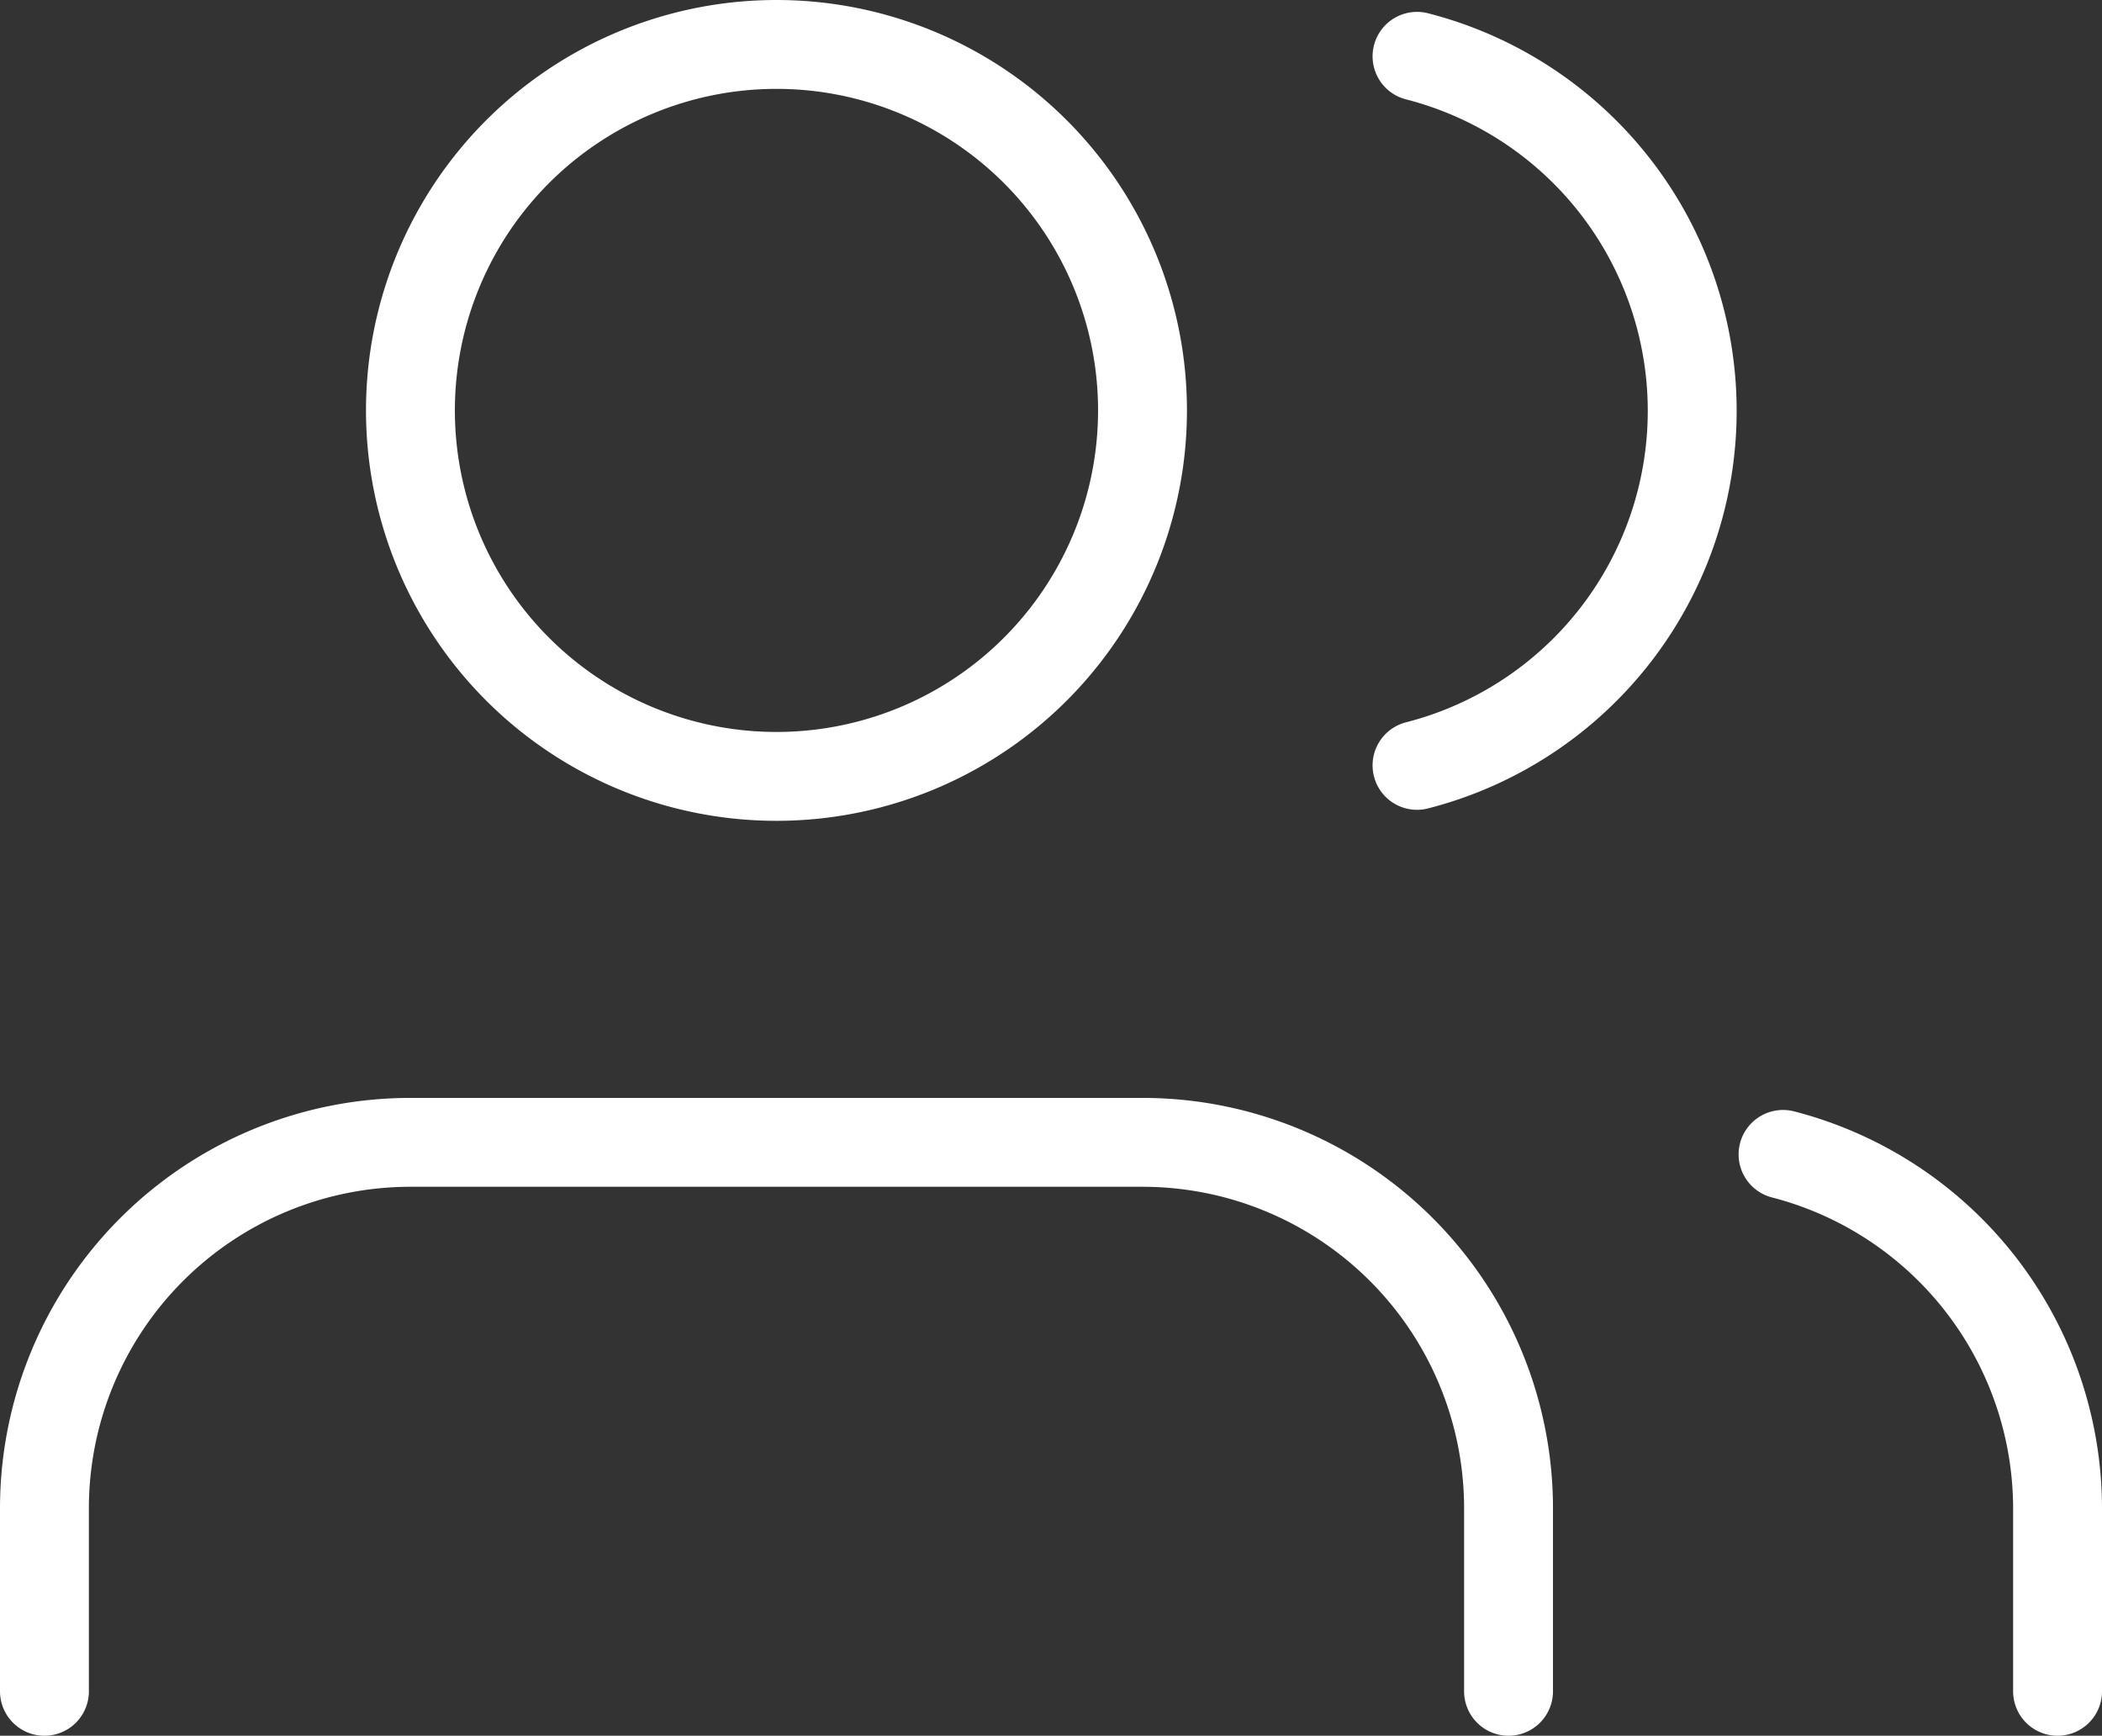
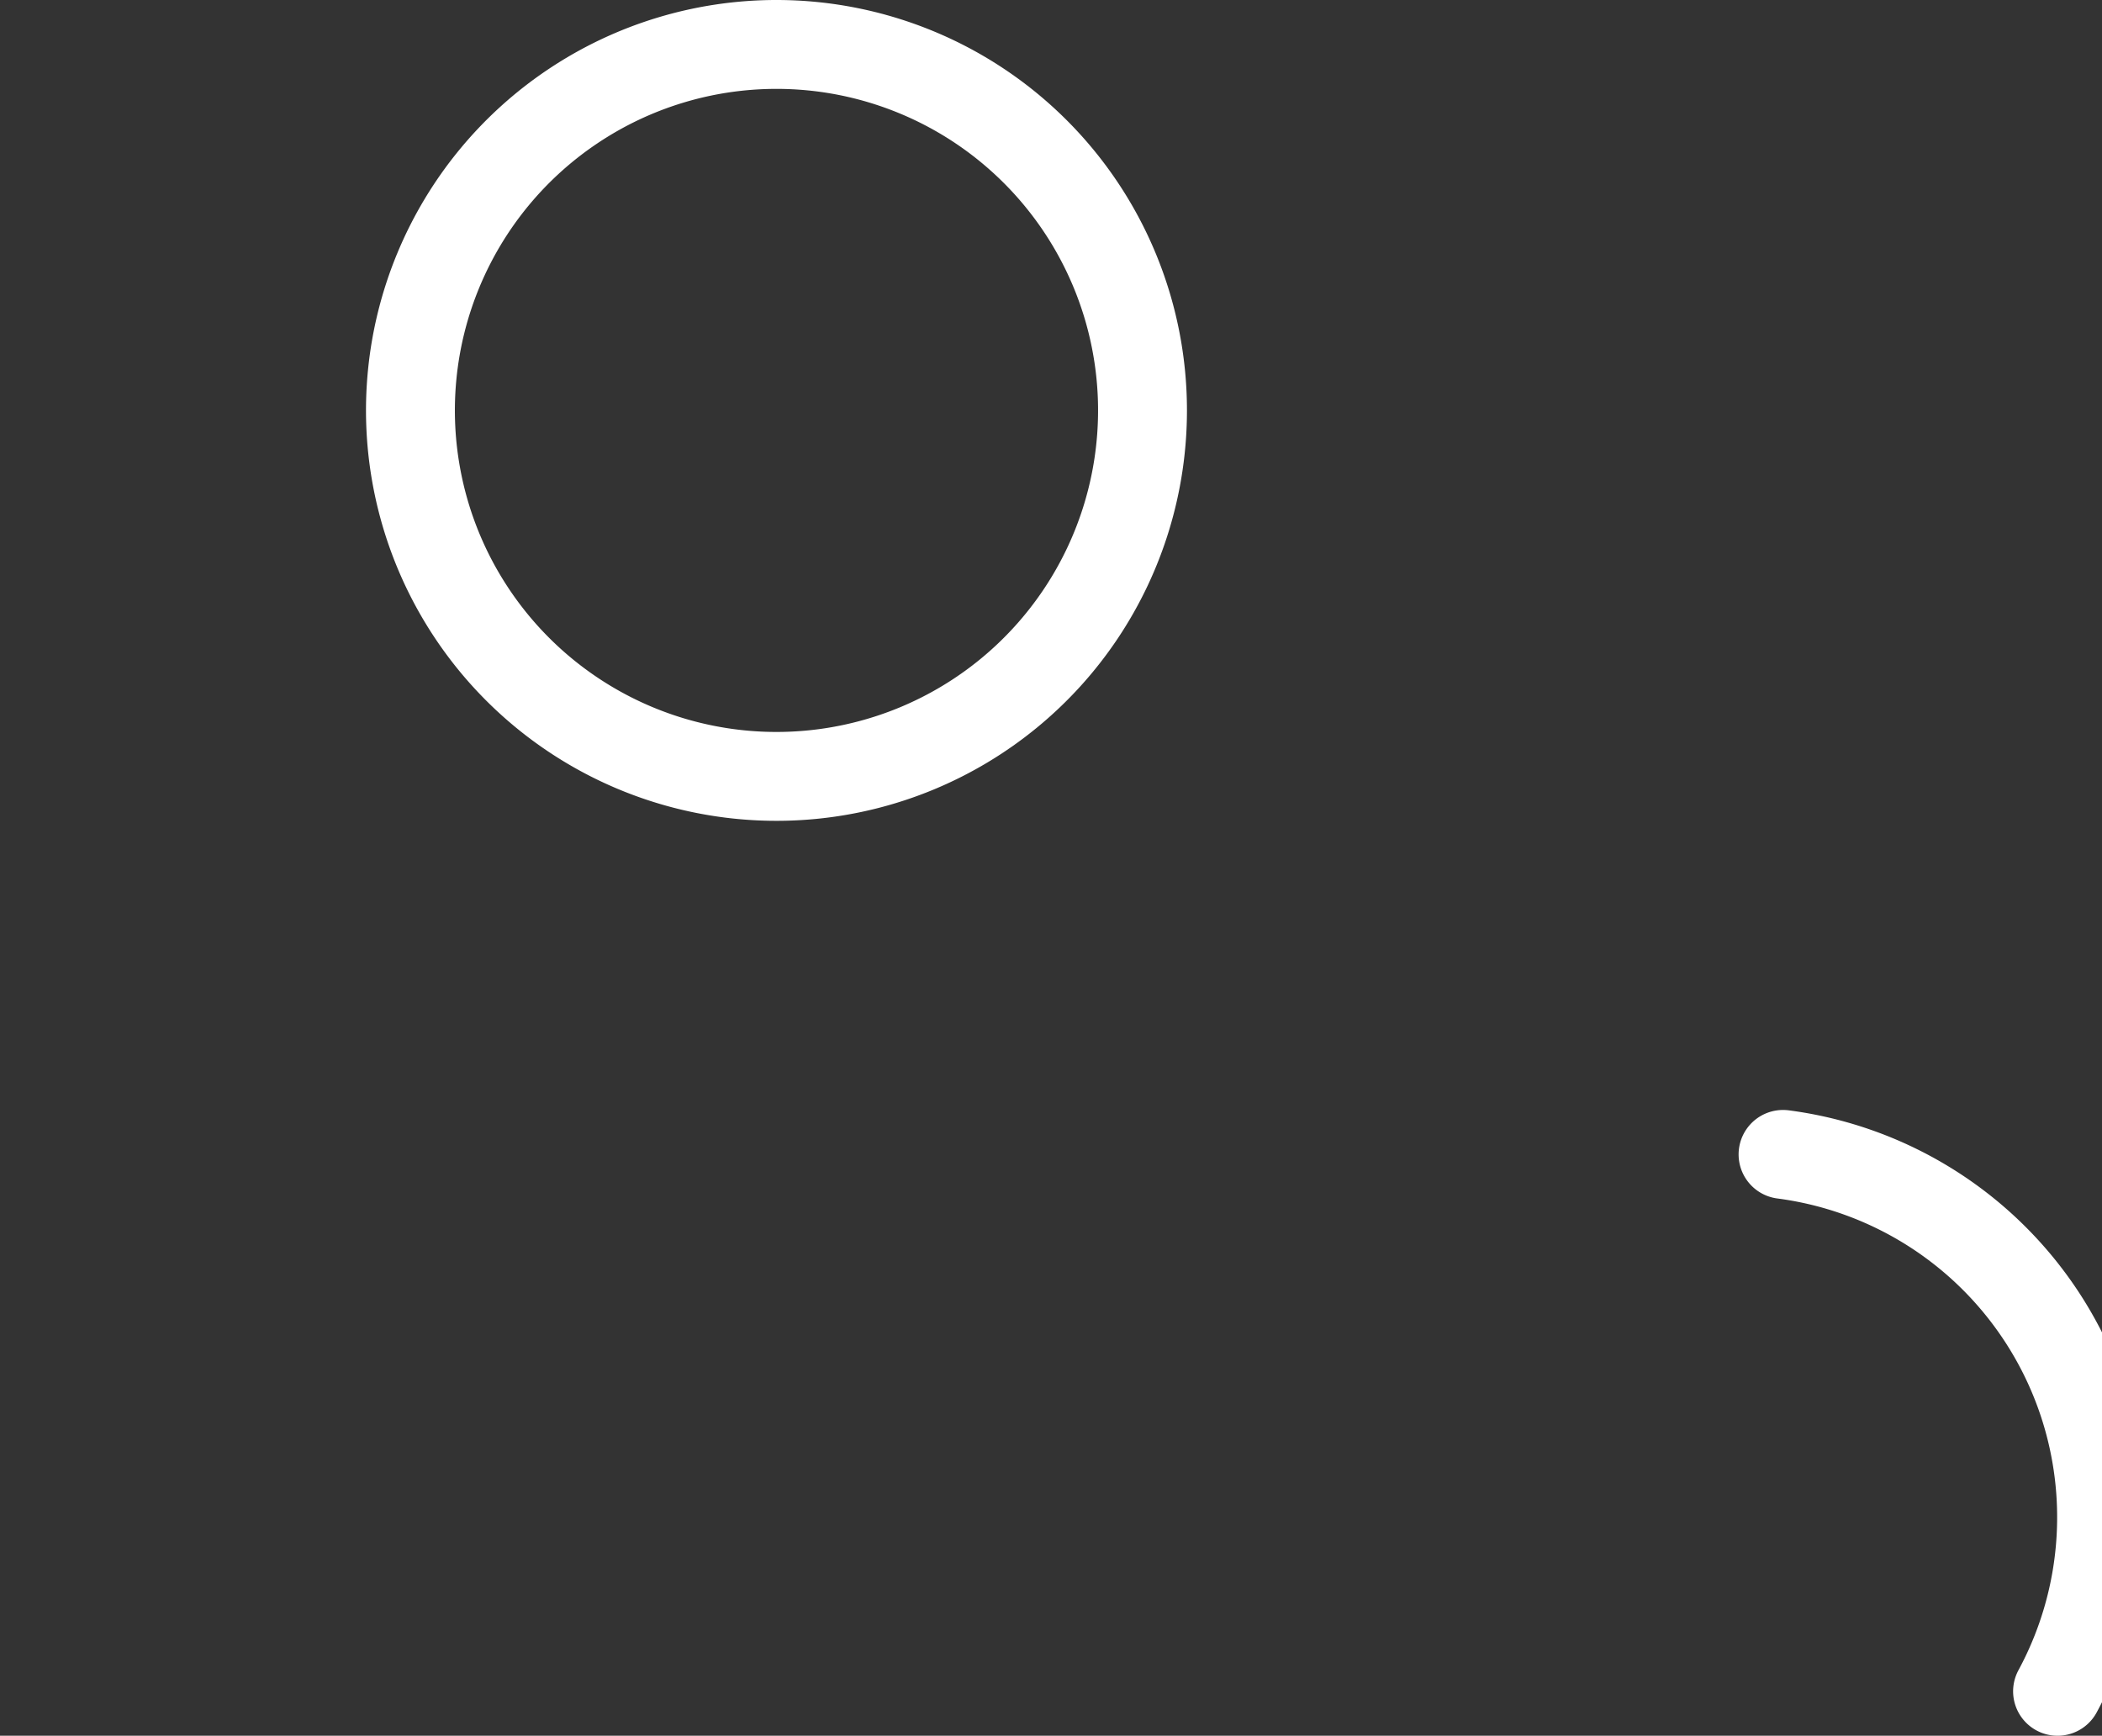
<svg xmlns="http://www.w3.org/2000/svg" width="70.945" height="58.592" viewBox="0 0 70.945 58.592">
  <rect x="0" y="0" width="70.945" height="58.592" fill="#333333" stroke="none" />
  <g id="Icon_feather-users" data-name="Icon feather-users" transform="translate(0 -3)">
-     <path id="Tracé_1290" data-name="Tracé 1290" d="M50.915,41.031V34.854A12.354,12.354,0,0,0,38.561,22.5H13.854A12.354,12.354,0,0,0,1.5,34.854v6.177" transform="translate(0 19.061)" fill="none" stroke="#fff" stroke-linecap="round" stroke-linejoin="round" stroke-width="3" />
    <path id="Tracé_1291" data-name="Tracé 1291" d="M32.207,16.854A12.354,12.354,0,1,1,19.854,4.5,12.354,12.354,0,0,1,32.207,16.854Z" transform="translate(6.354 0)" fill="none" stroke="#fff" stroke-linecap="round" stroke-linejoin="round" stroke-width="3" />
-     <path id="Tracé_1292" data-name="Tracé 1292" d="M39.265,40.824V34.647A12.354,12.354,0,0,0,30,22.7" transform="translate(30.18 19.268)" fill="none" stroke="#fff" stroke-linecap="round" stroke-linejoin="round" stroke-width="3" />
-     <path id="Tracé_1293" data-name="Tracé 1293" d="M24,4.695A12.354,12.354,0,0,1,24,28.63" transform="translate(23.826 0.206)" fill="none" stroke="#fff" stroke-linecap="round" stroke-linejoin="round" stroke-width="3" />
+     <path id="Tracé_1292" data-name="Tracé 1292" d="M39.265,40.824A12.354,12.354,0,0,0,30,22.7" transform="translate(30.18 19.268)" fill="none" stroke="#fff" stroke-linecap="round" stroke-linejoin="round" stroke-width="3" />
  </g>
</svg>